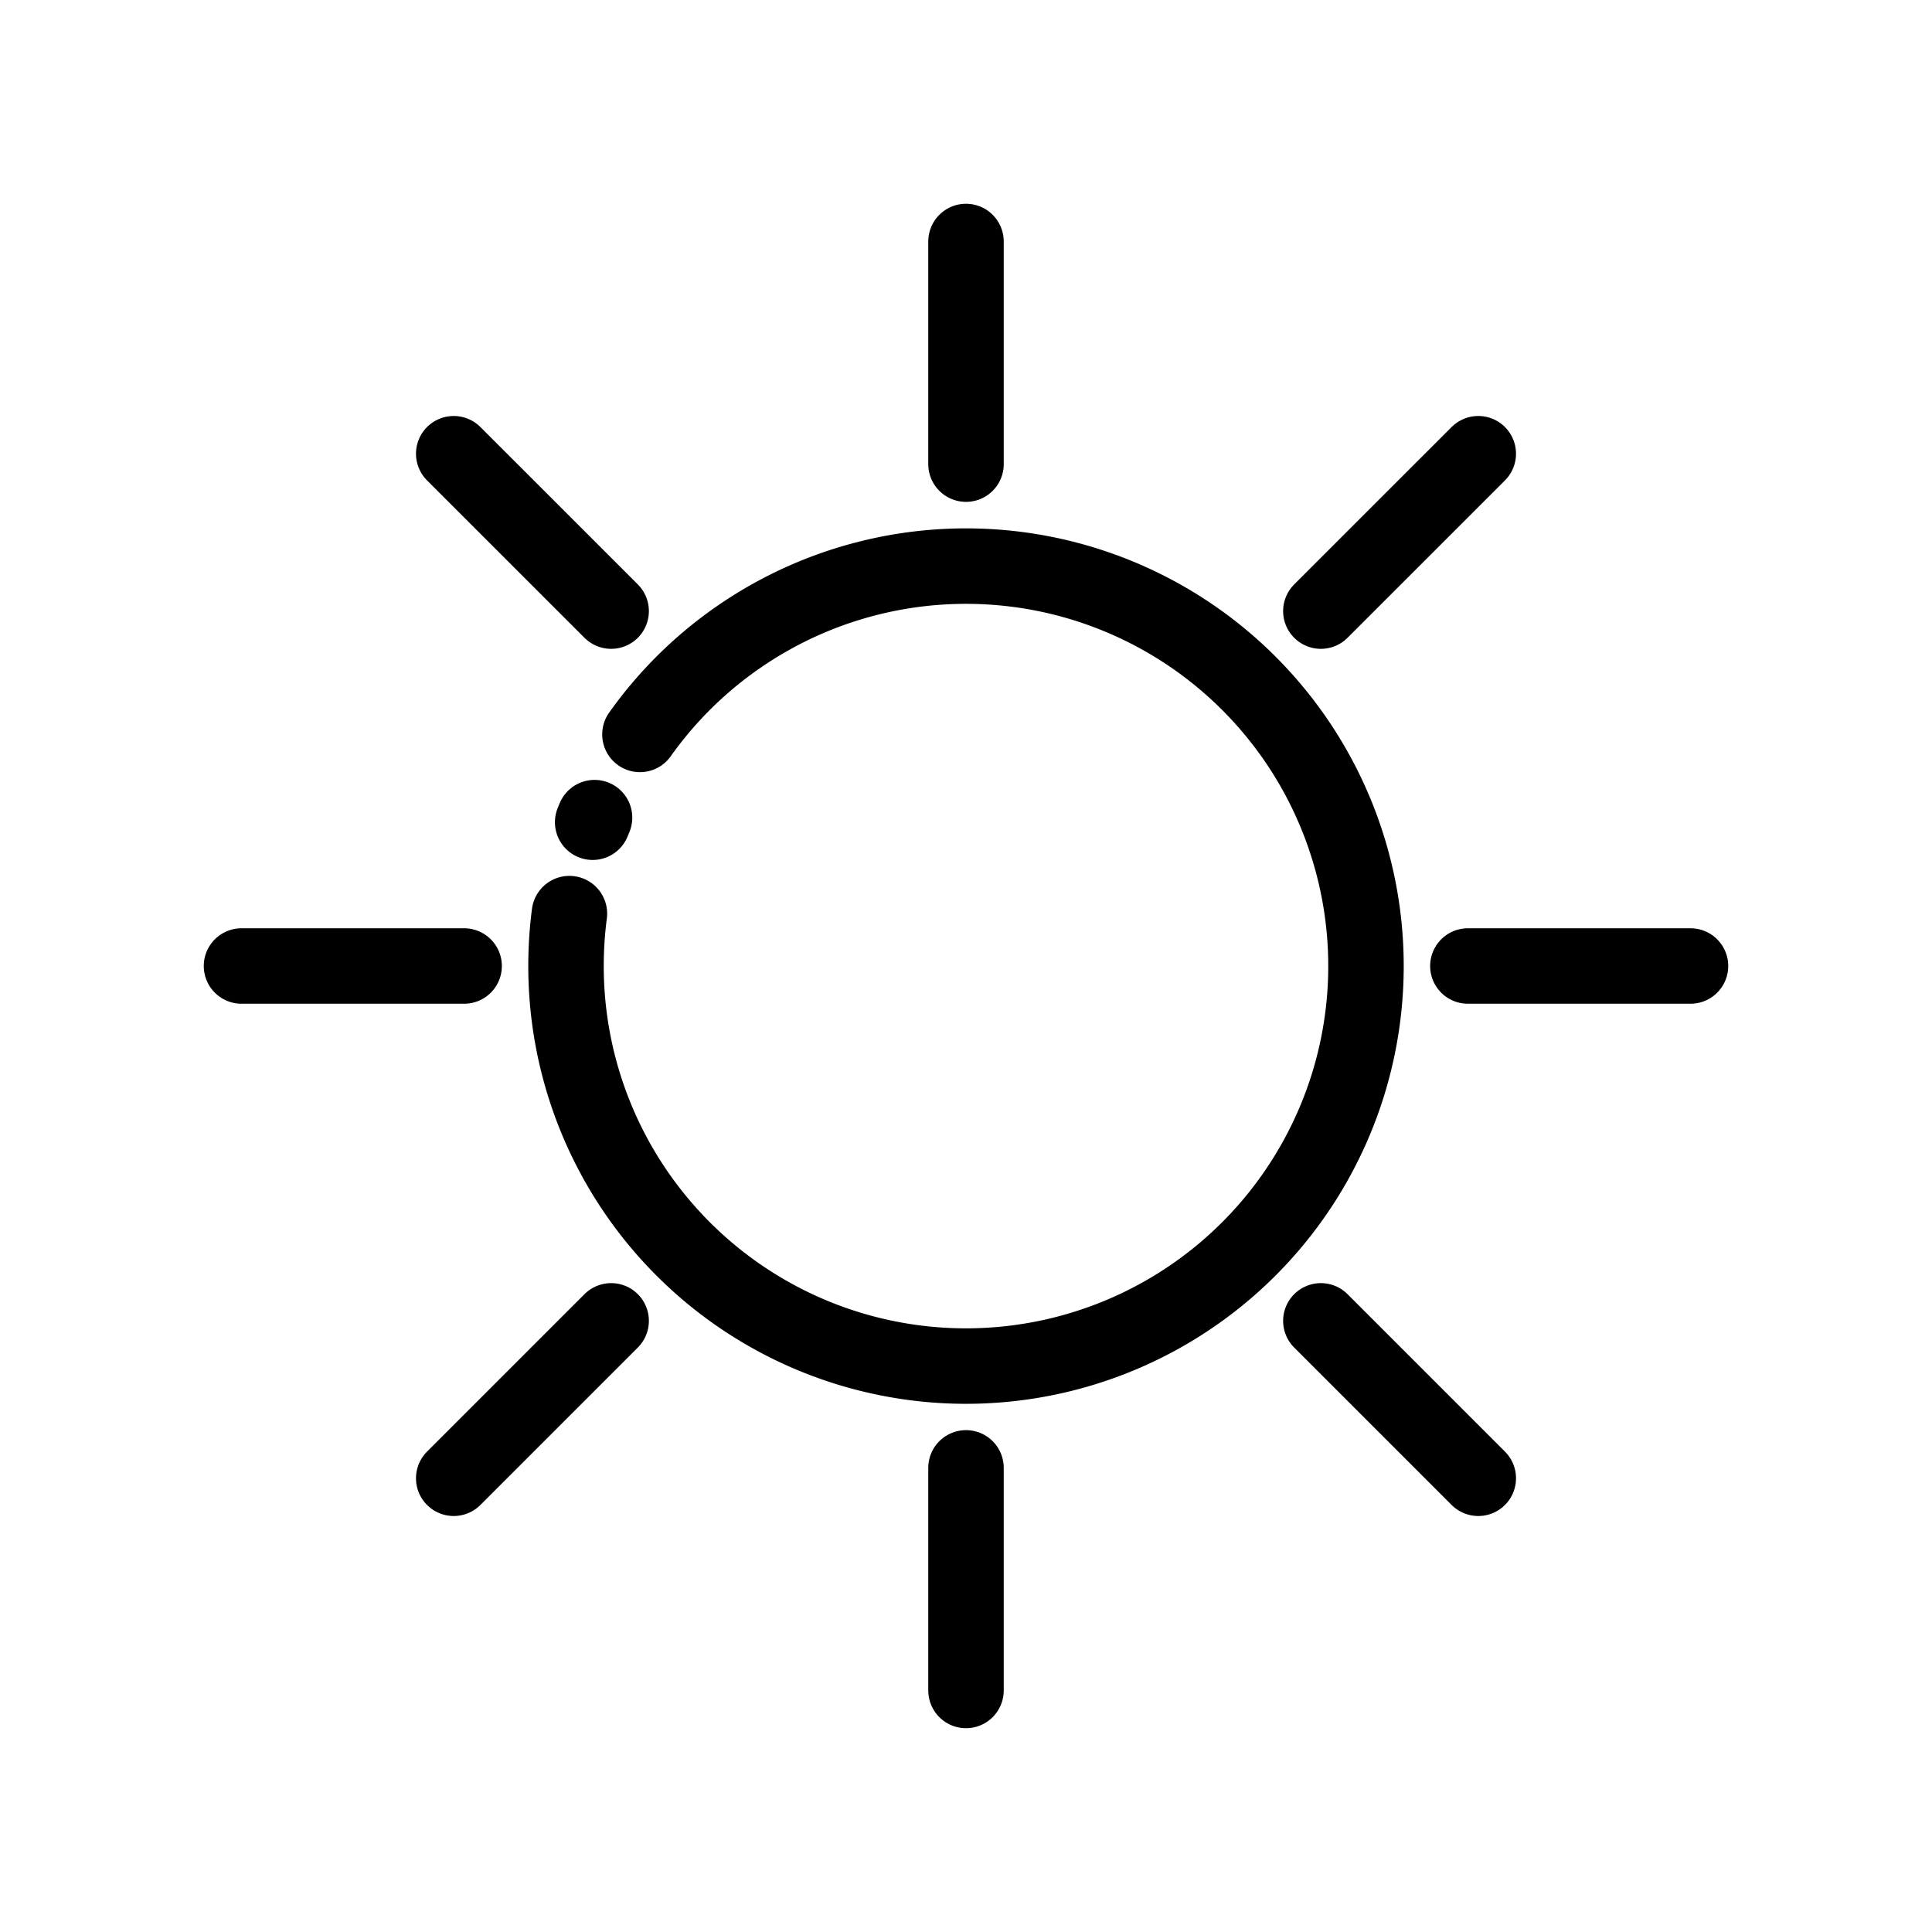
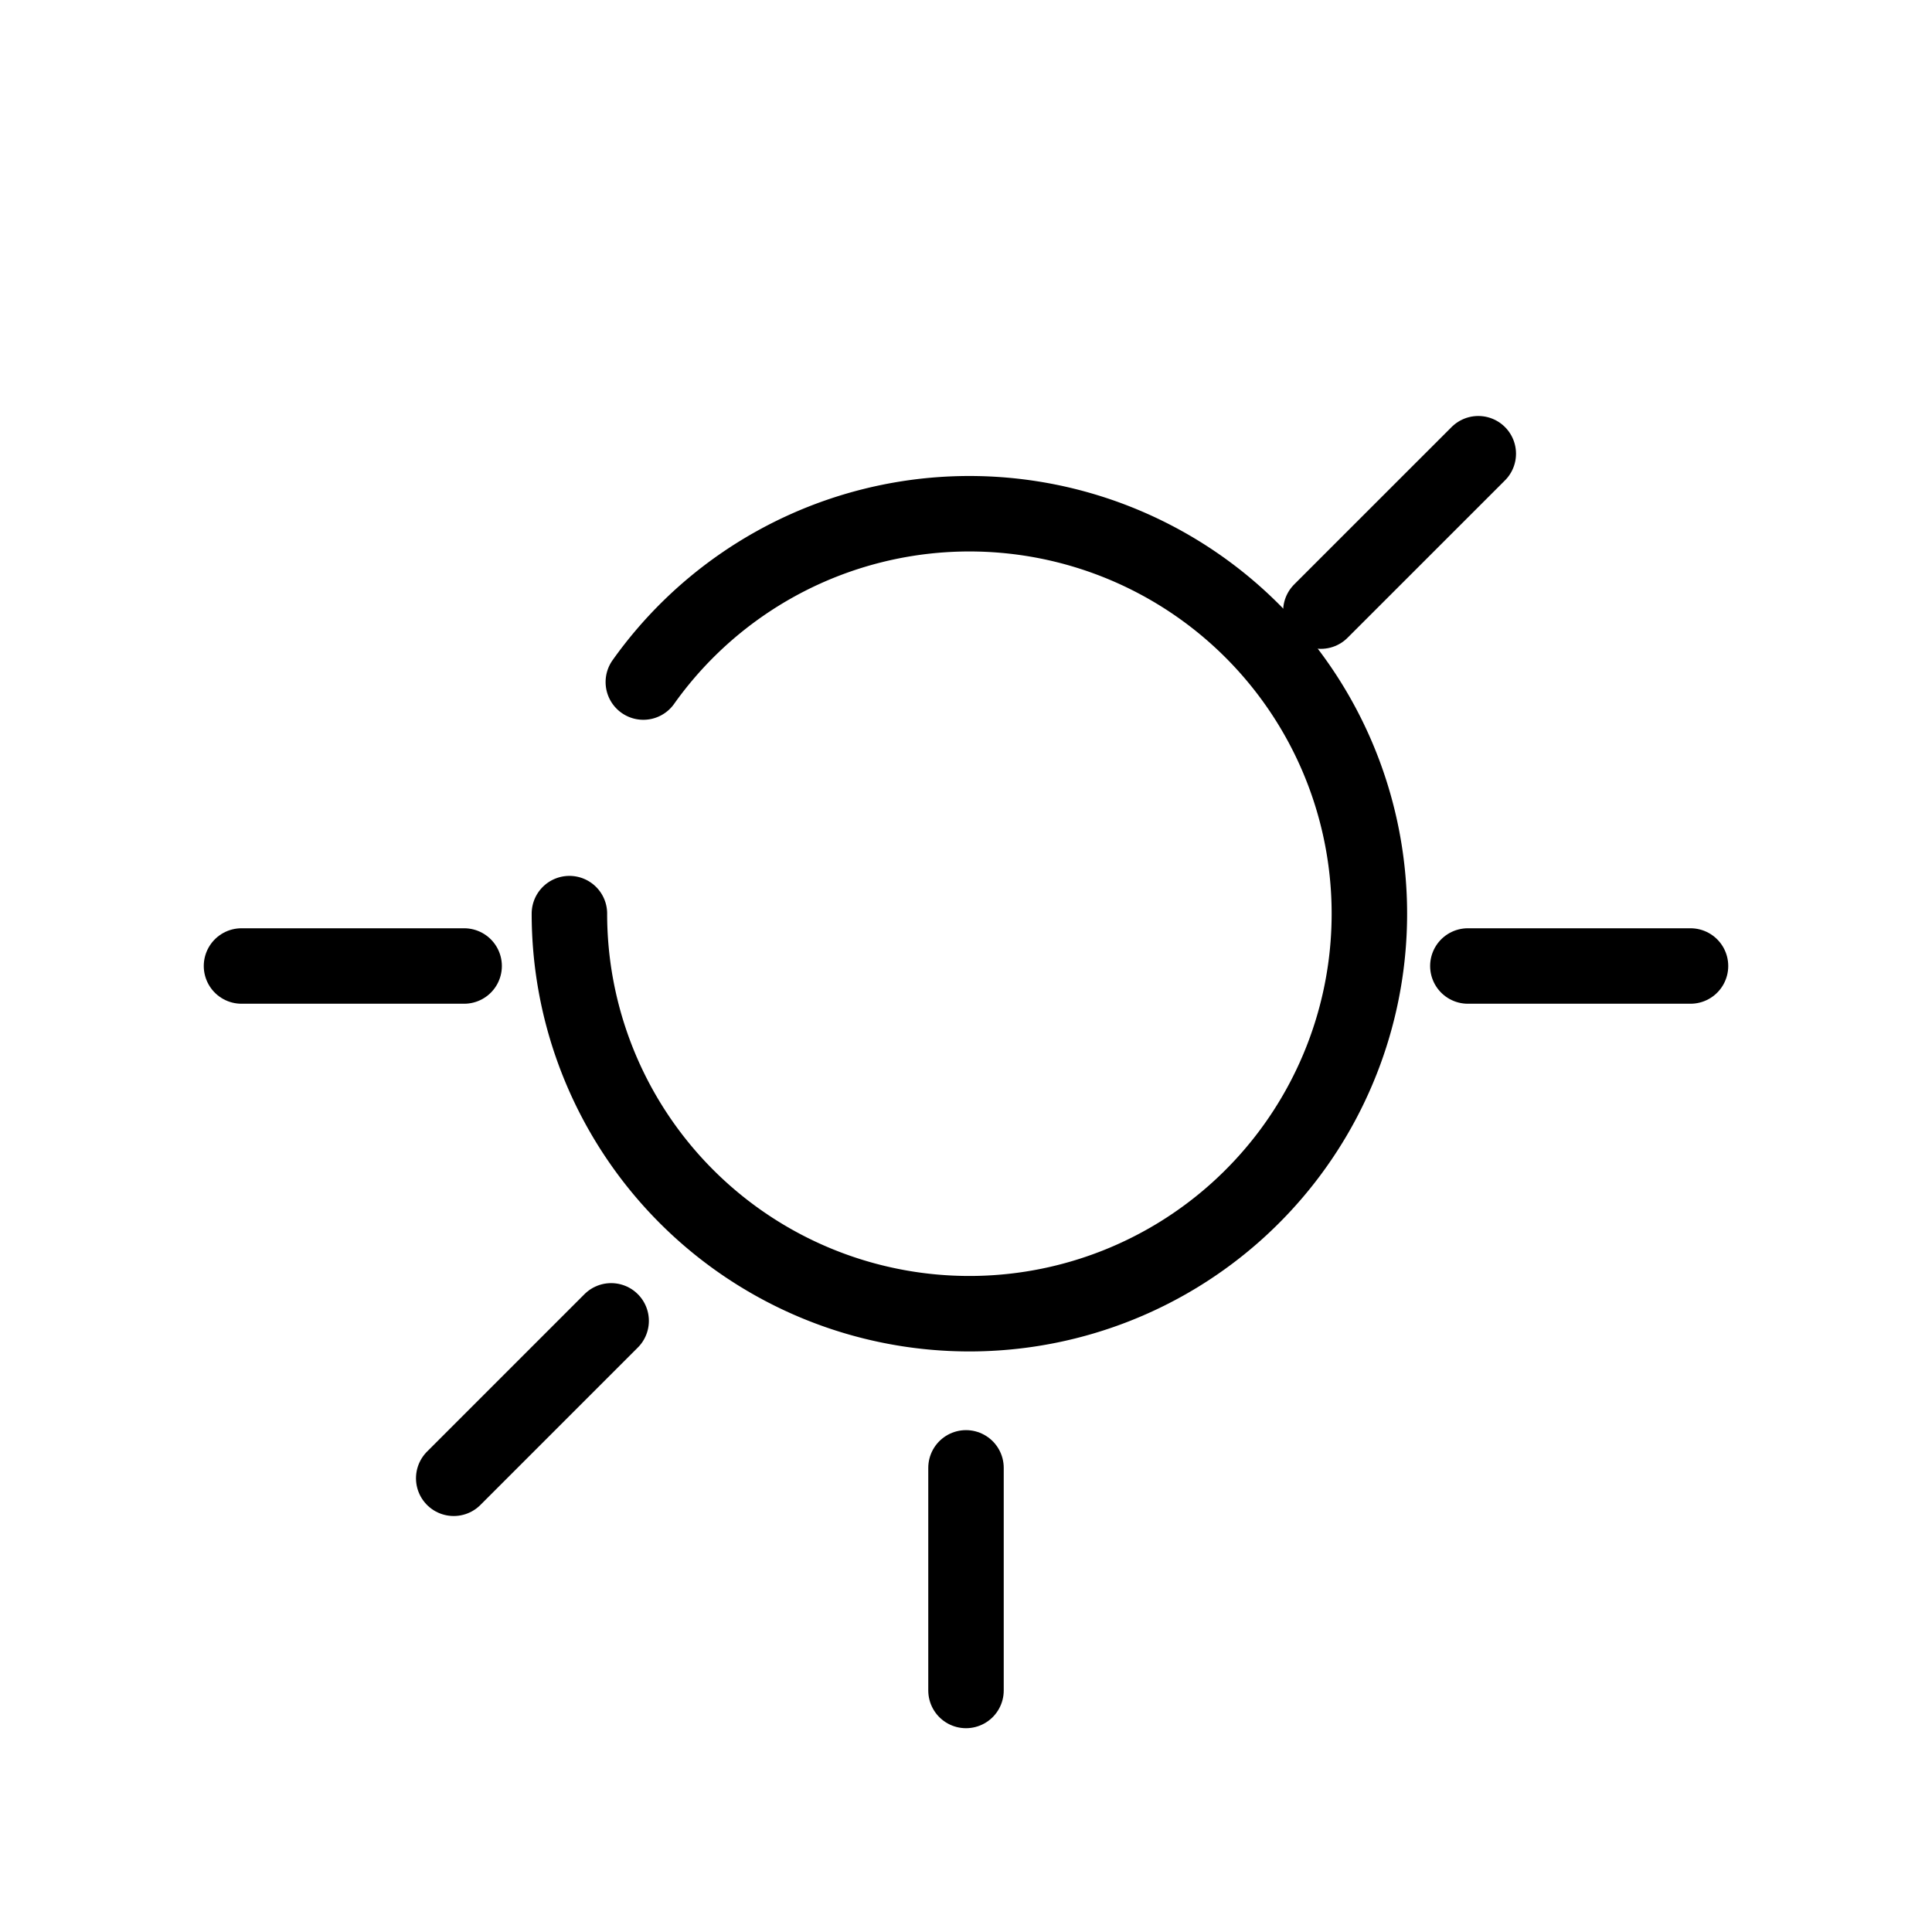
<svg xmlns="http://www.w3.org/2000/svg" width="512" height="512">
  <title />
  <g>
    <title>background</title>
    <rect fill="none" id="canvas_background" height="402" width="582" y="-1" x="-1" />
  </g>
  <g>
    <title stroke="#000000">Layer 1</title>
-     <path id="svg_2" stroke-width="20" stroke-linejoin="round" stroke-linecap="round" stroke="#000000" fill="none" d="m150.9,242.12a107.63,107.63 0 0 0 -0.9,13.88a106,106 0 1 0 19.59,-61.37" />
-     <path id="svg_3" stroke-width="20" stroke-linejoin="round" stroke-linecap="round" stroke="#000000" fill="none" d="m157.56,216.68c-0.17,0.41 -0.34,0.81 -0.5,1.22" />
-     <line id="svg_4" y2="123" y1="64" x2="256" x1="256" stroke-width="20" stroke-linejoin="round" stroke-linecap="round" stroke="#000000" fill="none" />
+     <path id="svg_2" stroke-width="20" stroke-linejoin="round" stroke-linecap="round" stroke="#000000" fill="none" d="m150.9,242.12a106,106 0 1 0 19.59,-61.37" />
    <line id="svg_5" y2="447.99" y1="389" x2="256" x1="256" stroke-width="20" stroke-linejoin="round" stroke-linecap="round" stroke="#000000" fill="none" />
-     <line id="svg_6" y2="161.95" y1="120.24" x2="161.96" x1="120.24" stroke-width="20" stroke-linejoin="round" stroke-linecap="round" stroke="#000000" fill="none" />
-     <line id="svg_7" y2="391.76" y1="350.04" x2="391.76" x1="350.04" stroke-width="20" stroke-linejoin="round" stroke-linecap="round" stroke="#000000" fill="none" />
    <line id="svg_8" y2="256" y1="256" x2="123" x1="64" stroke-width="20" stroke-linejoin="round" stroke-linecap="round" stroke="#000000" fill="none" />
    <line id="svg_9" y2="256" y1="256" x2="448" x1="389" stroke-width="20" stroke-linejoin="round" stroke-linecap="round" stroke="#000000" fill="none" />
    <line id="svg_10" y2="350.04" y1="391.76" x2="161.96" x1="120.24" stroke-width="20" stroke-linejoin="round" stroke-linecap="round" stroke="#000000" fill="none" />
    <line id="svg_11" y2="120.24" y1="161.95" x2="391.76" x1="350.04" stroke-width="20" stroke-linejoin="round" stroke-linecap="round" stroke="#000000" fill="none" />
  </g>
</svg>